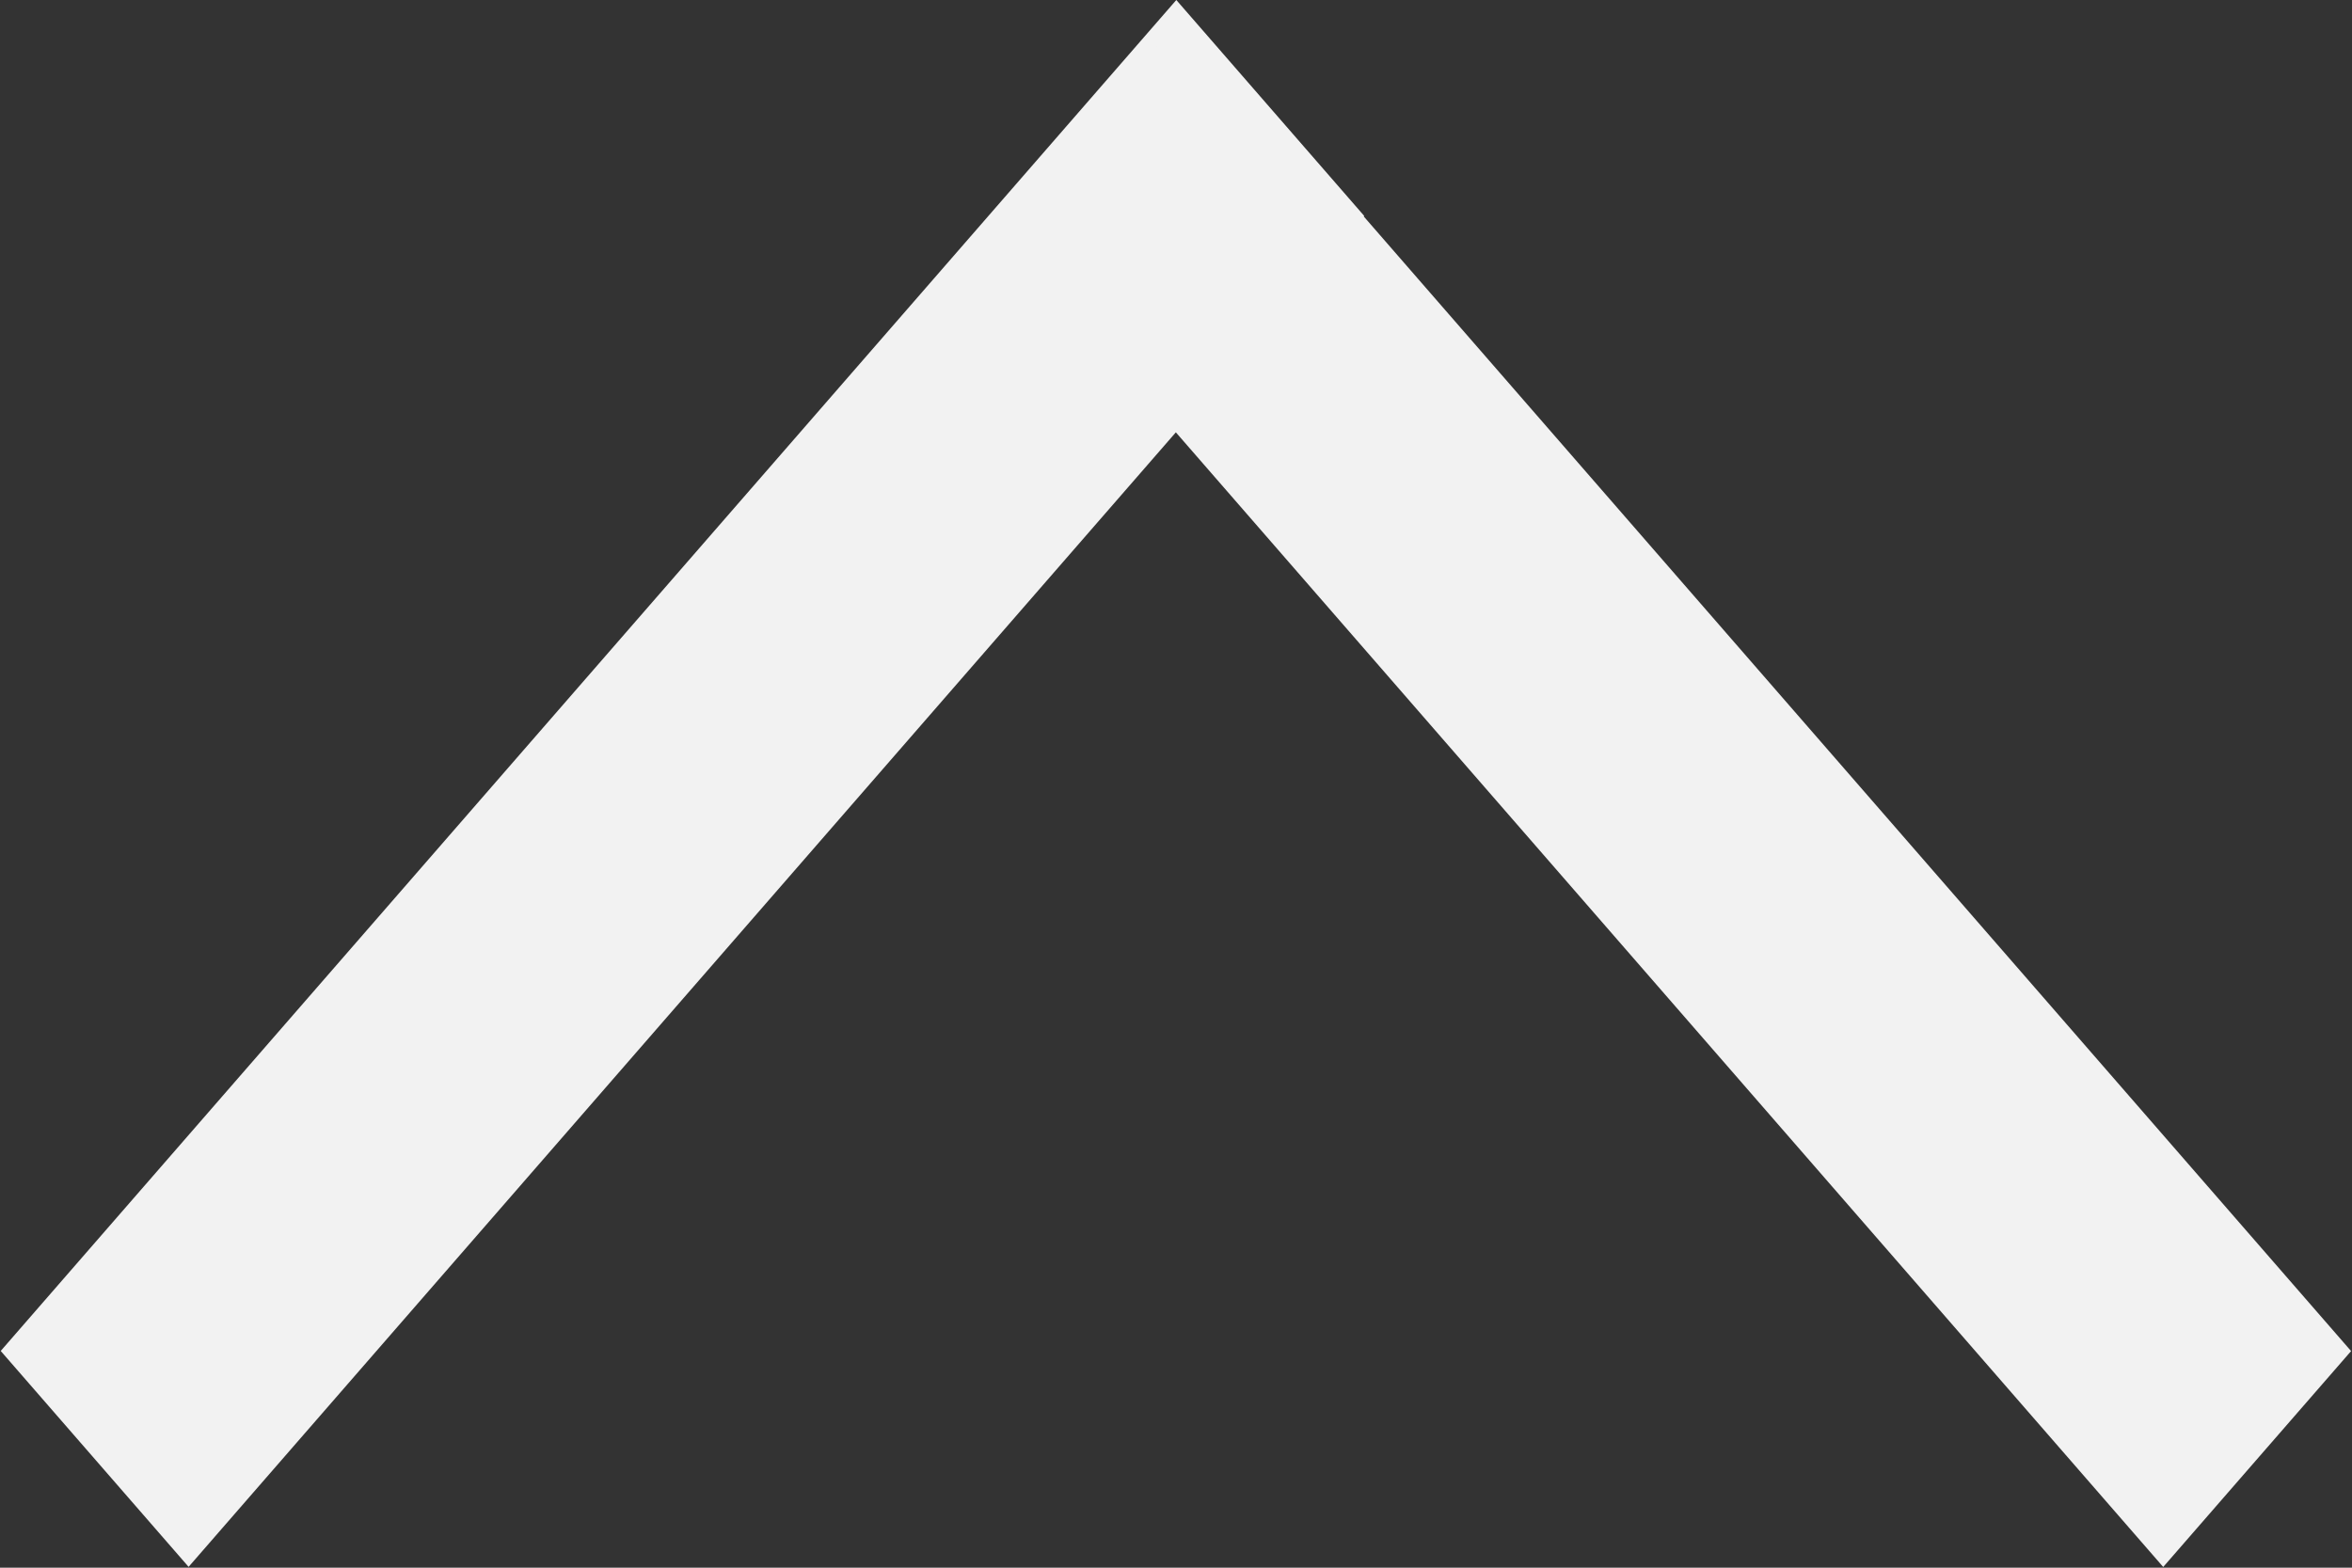
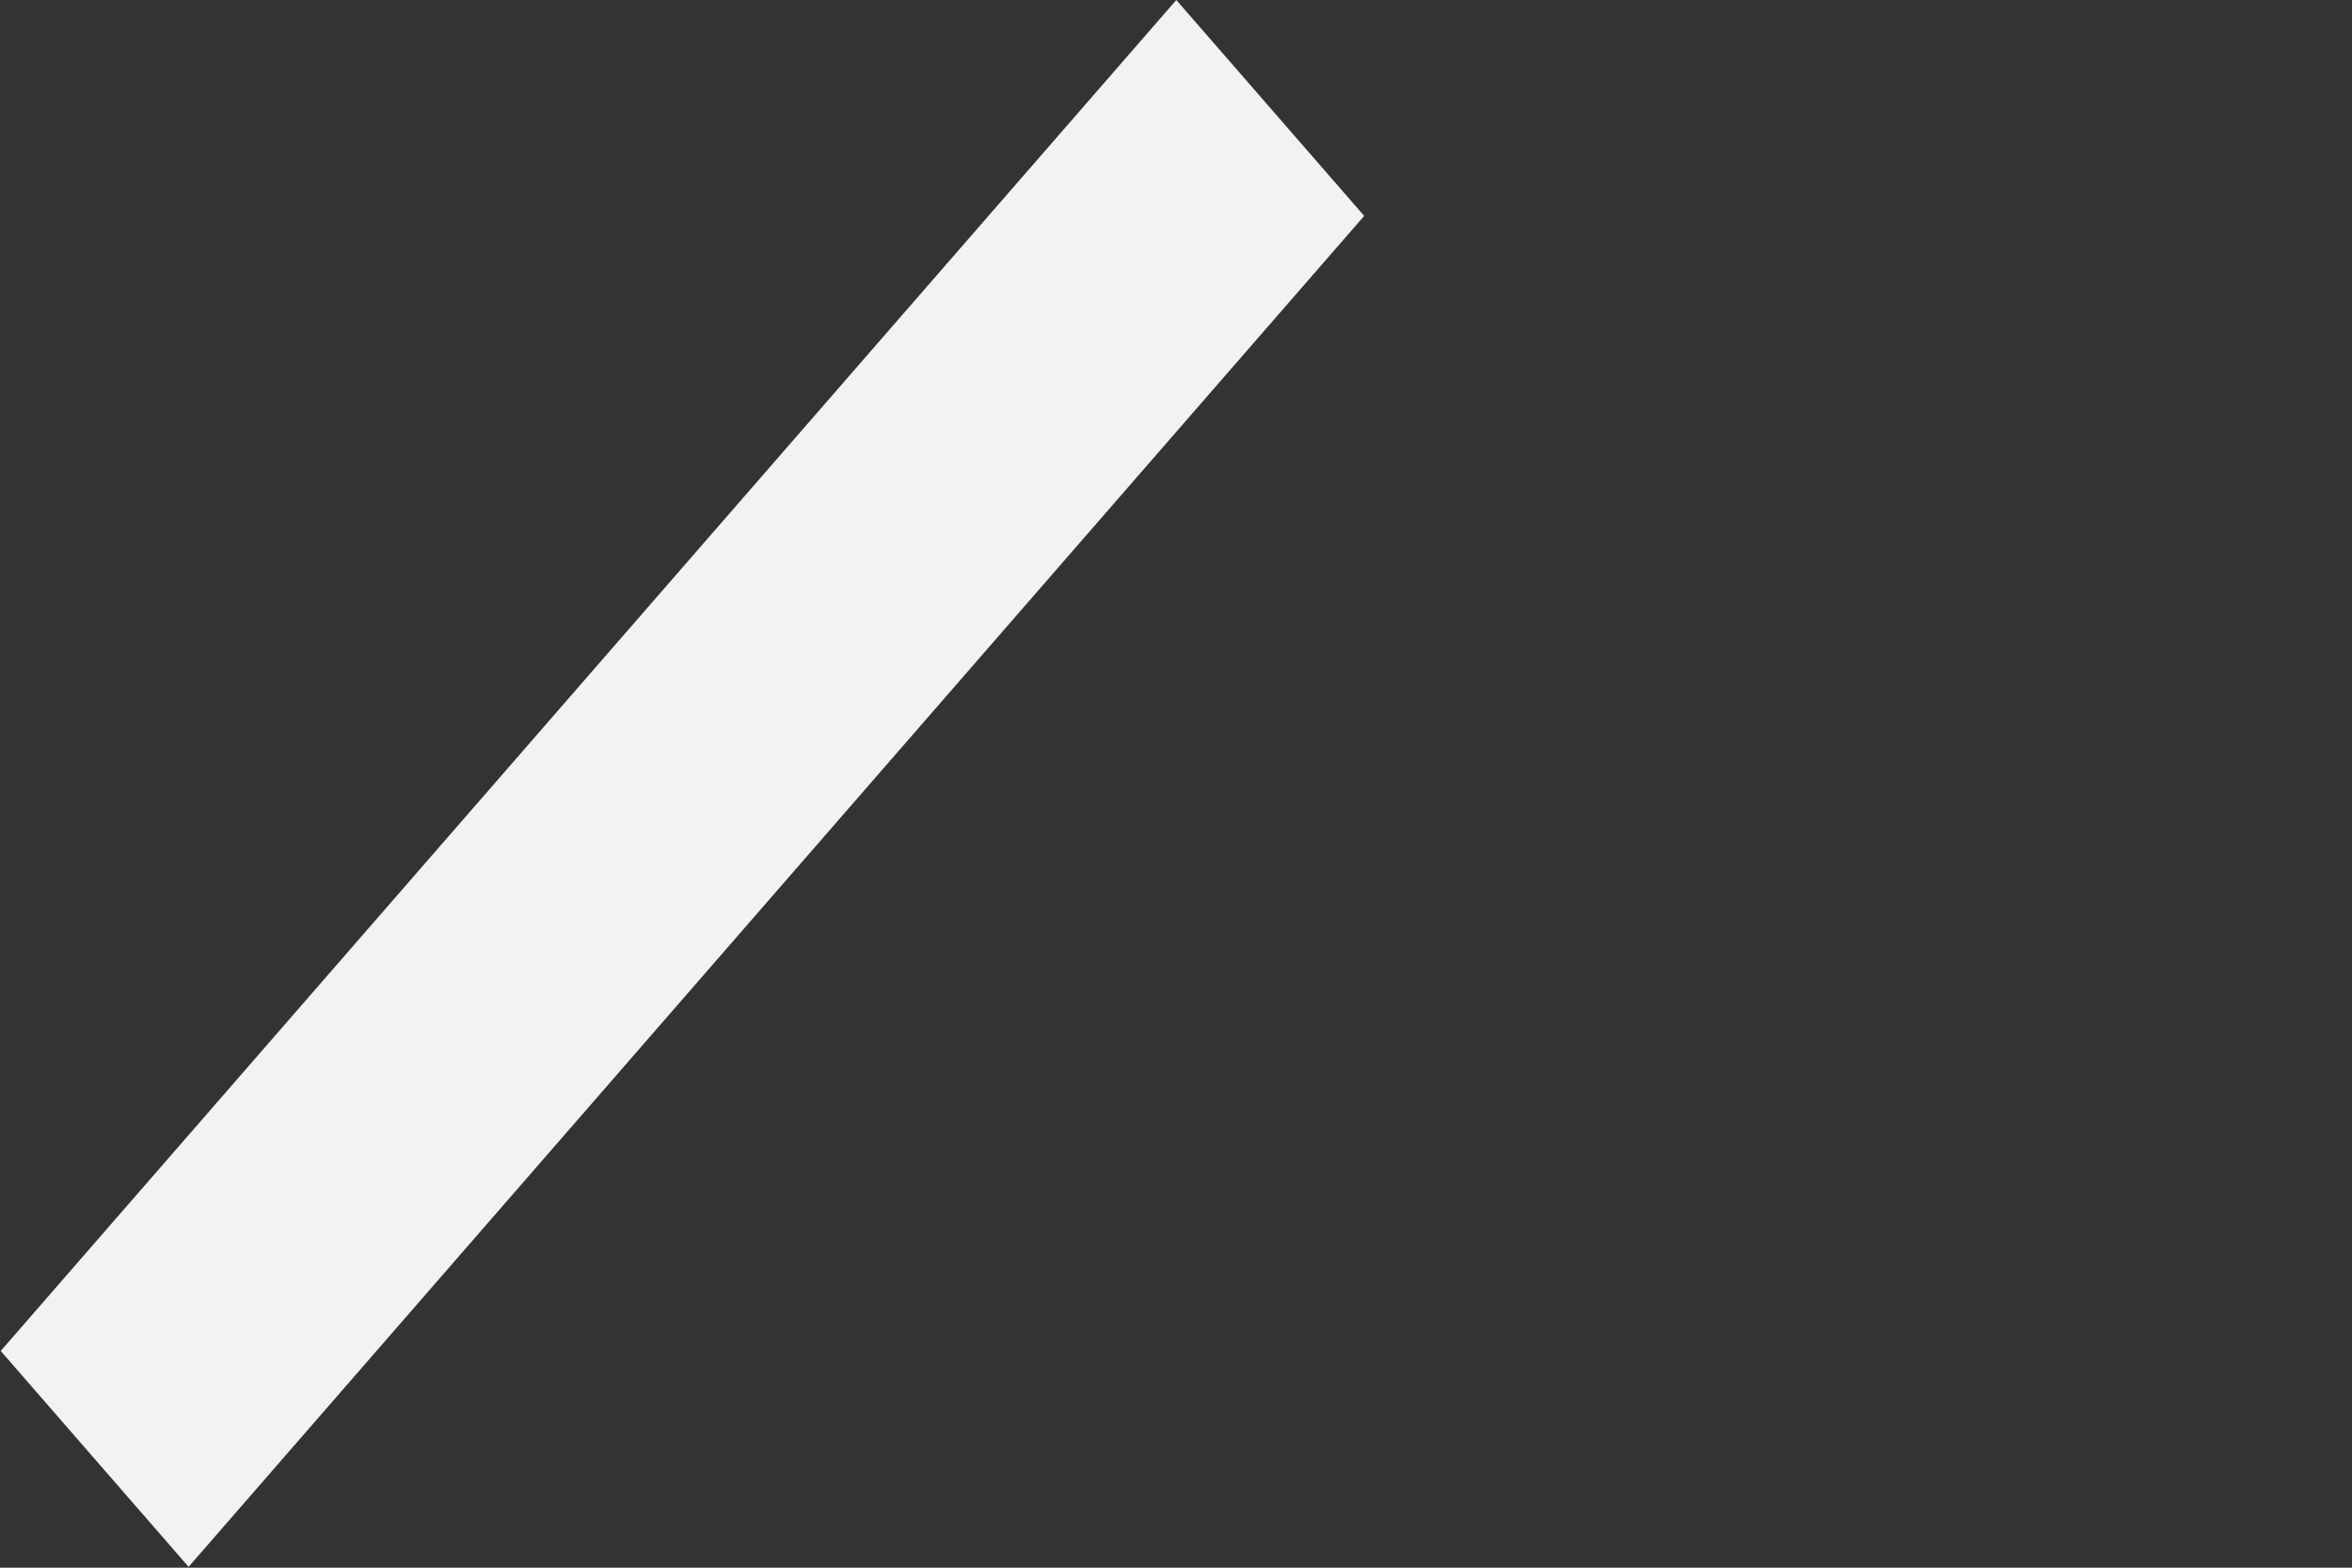
<svg xmlns="http://www.w3.org/2000/svg" width="30" height="20" viewBox="0 0 30 20" fill="none">
  <rect x="0" y="0" width="30" height="20" fill="#333333" stroke="none" />
  <rect width="3.653" height="22.858" transform="matrix(0.656 0.754 -0.656 0.754 15.004 0)" fill="#F2F2F2" />
-   <rect width="3.653" height="22.651" transform="matrix(0.656 -0.754 0.656 0.754 12.733 2.912)" fill="#F2F2F2" />
</svg>